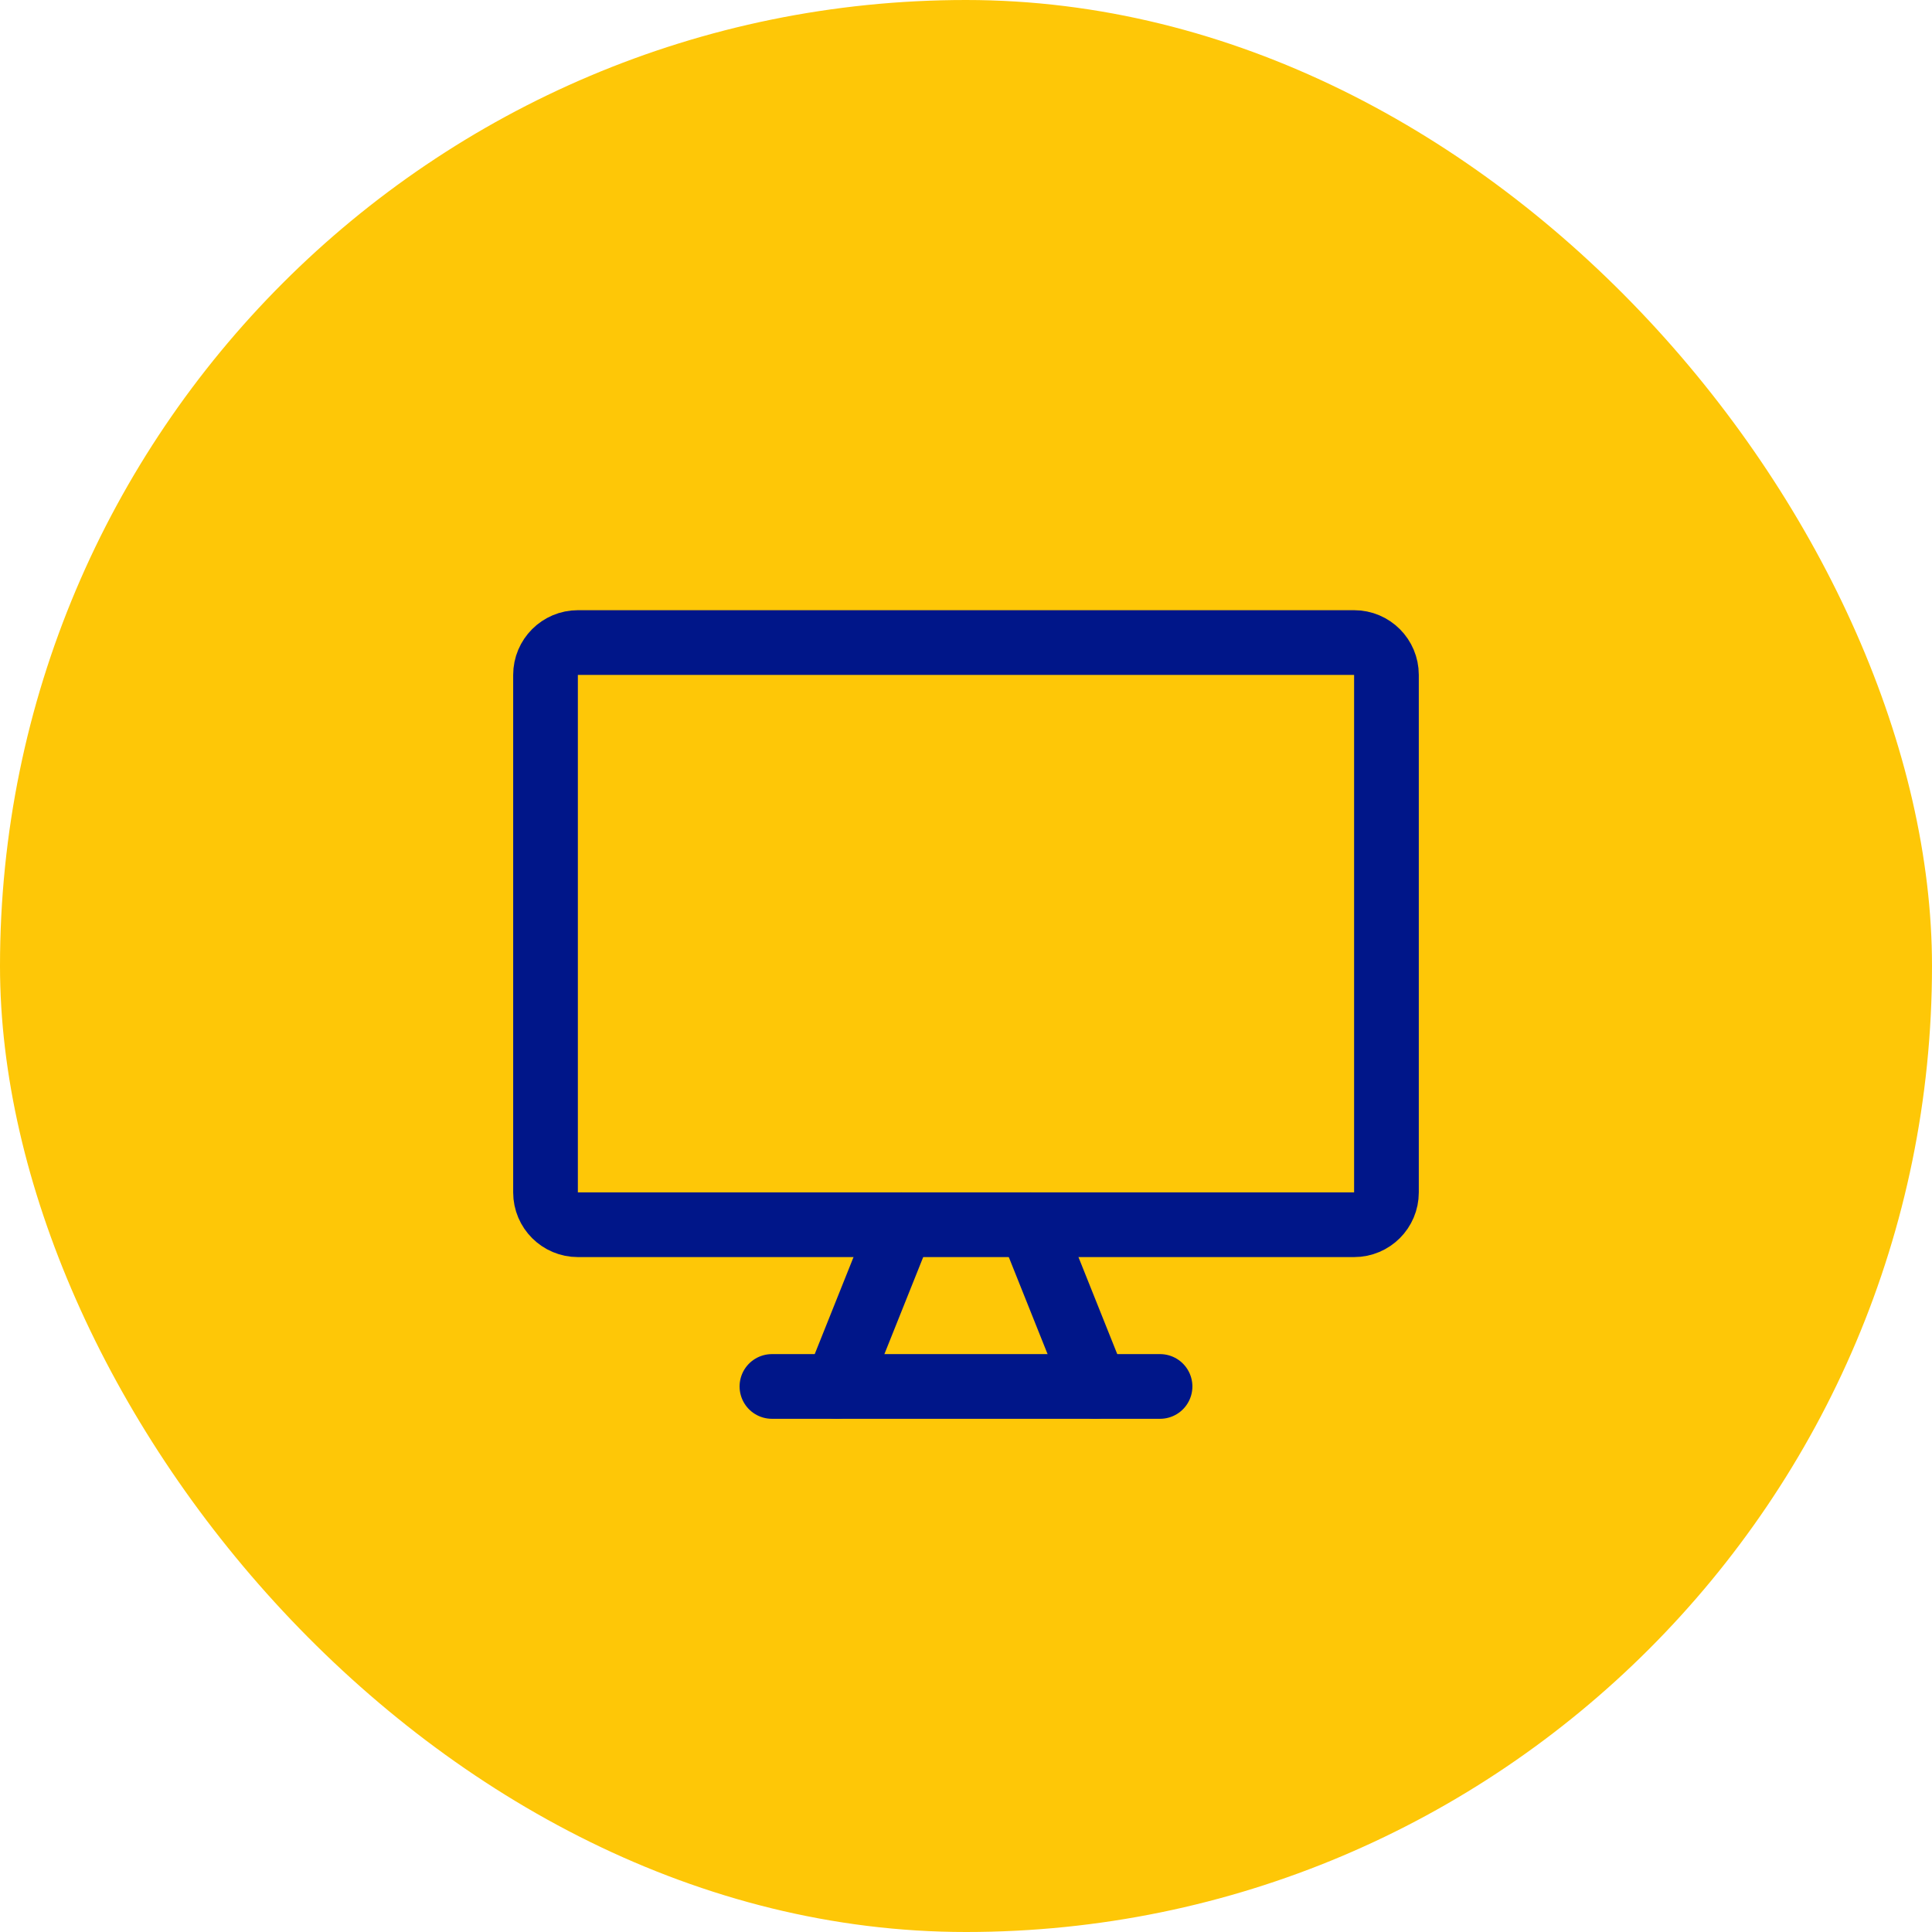
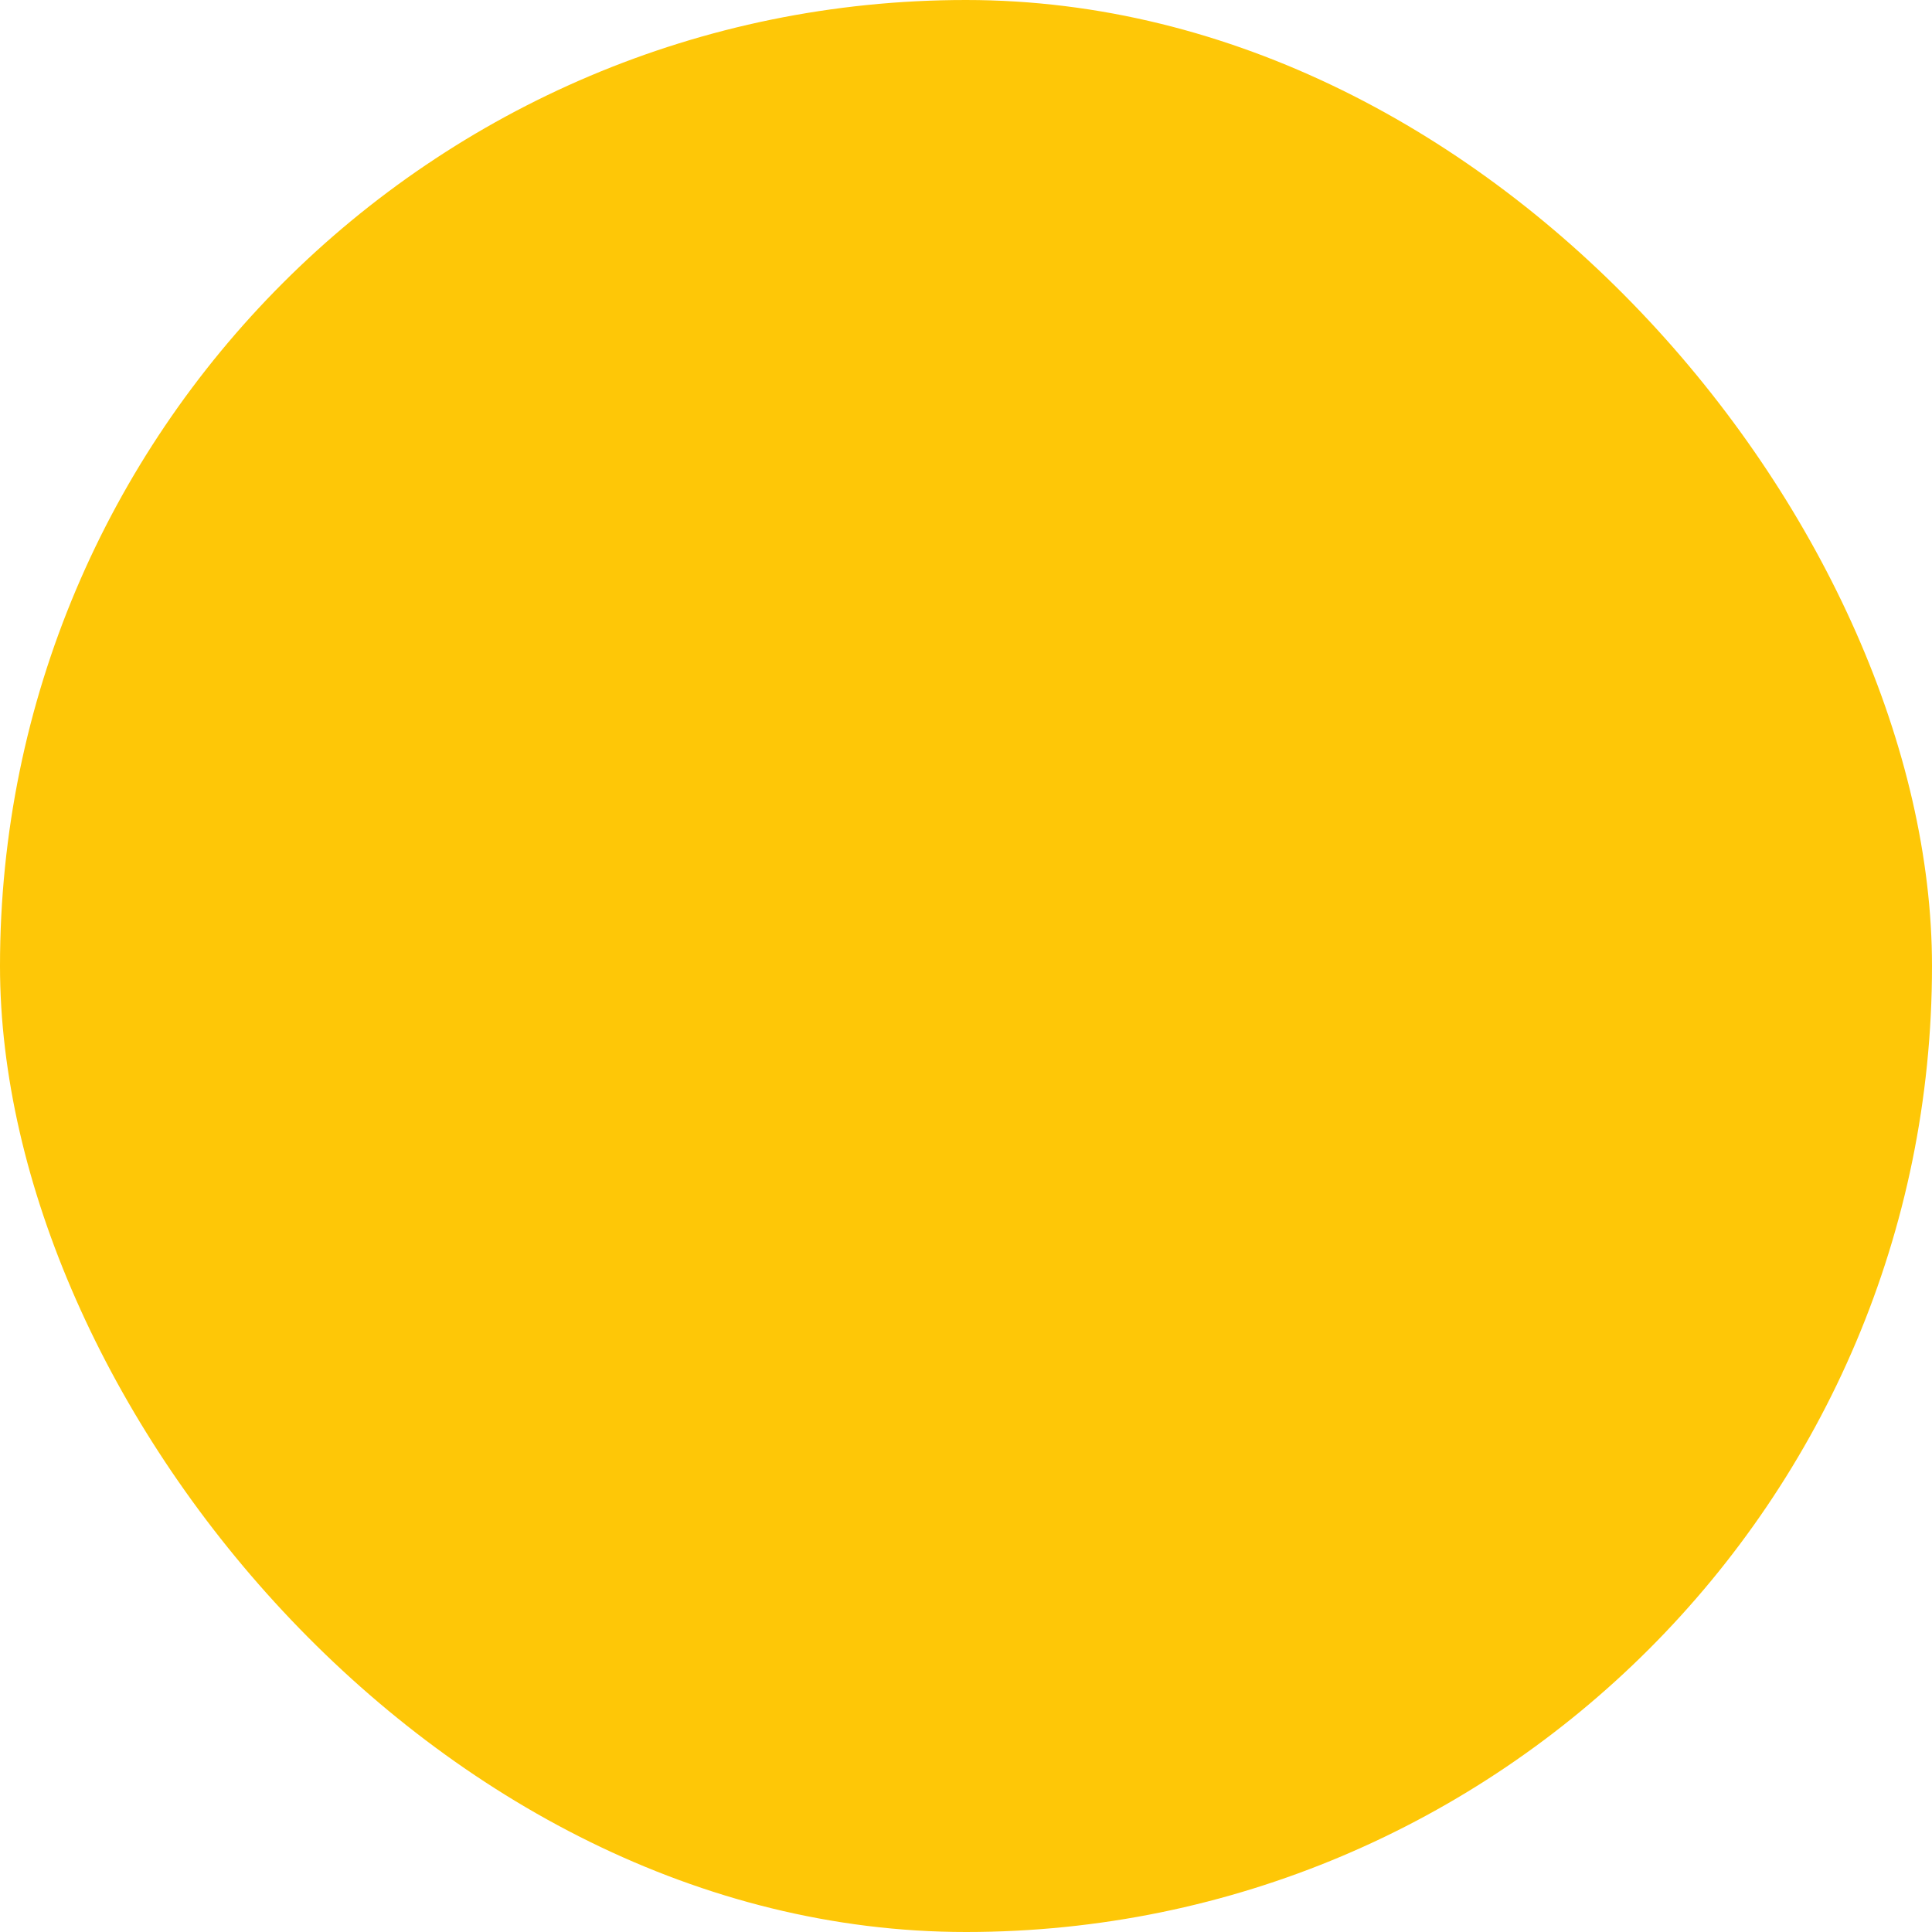
<svg xmlns="http://www.w3.org/2000/svg" width="64" height="64" viewBox="0 0 64 64" fill="none">
  <rect width="64" height="64" rx="32" fill="#FEC707" />
  <g clip-path="url(#clip0_12_12888)">
-     <path d="M44.857 21.285H19.143C18.551 21.285 18.071 21.765 18.071 22.357V39.5C18.071 40.091 18.551 40.571 19.143 40.571H44.857C45.449 40.571 45.928 40.091 45.928 39.5V22.357C45.928 21.765 45.449 21.285 44.857 21.285Z" stroke="#001689" stroke-width="2.143" stroke-linecap="round" stroke-linejoin="round" />
    <path d="M29.857 40.571L27.714 45.928" stroke="#001689" stroke-width="2.143" stroke-linecap="round" stroke-linejoin="round" />
    <path d="M34.143 40.571L36.285 45.928" stroke="#001689" stroke-width="2.143" stroke-linecap="round" stroke-linejoin="round" />
-     <path d="M25.571 45.928H38.428" stroke="#001689" stroke-width="2.143" stroke-linecap="round" stroke-linejoin="round" />
  </g>
  <defs>
    <clipPath id="clip0_12_12888">
-       <rect width="30" height="30" fill="white" transform="translate(17 17)" />
-     </clipPath>
+       </clipPath>
  </defs>
</svg>